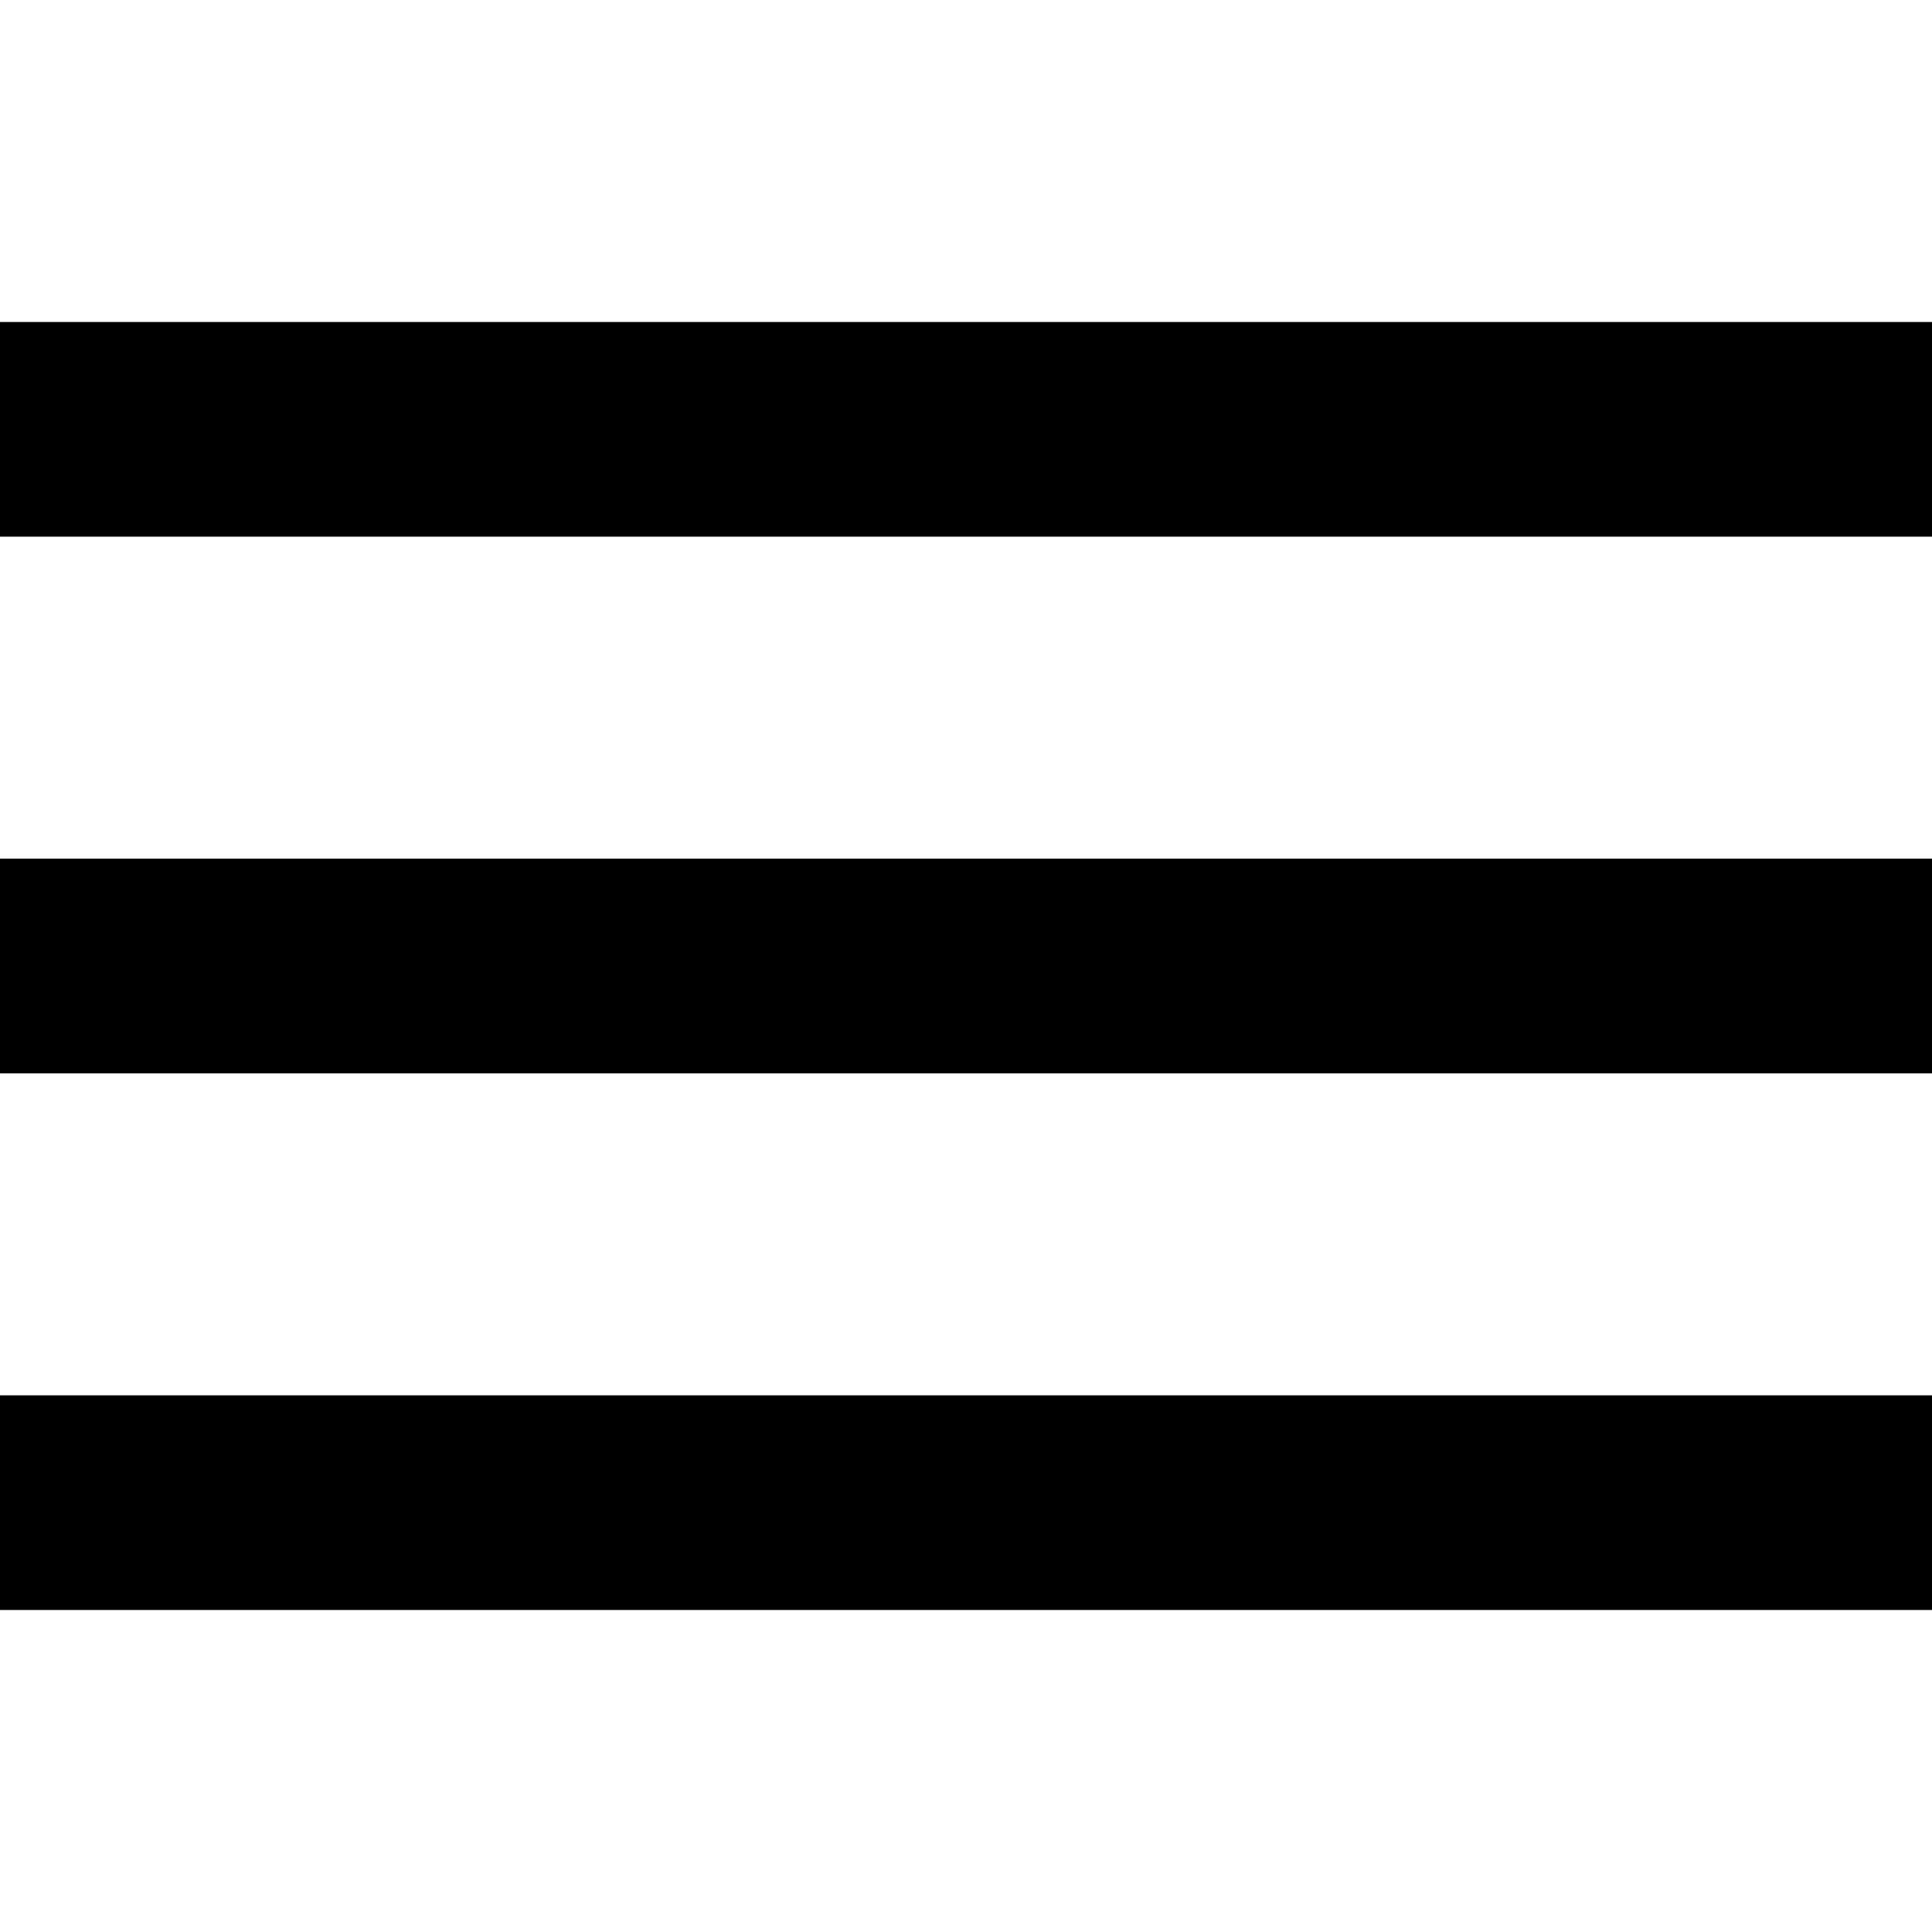
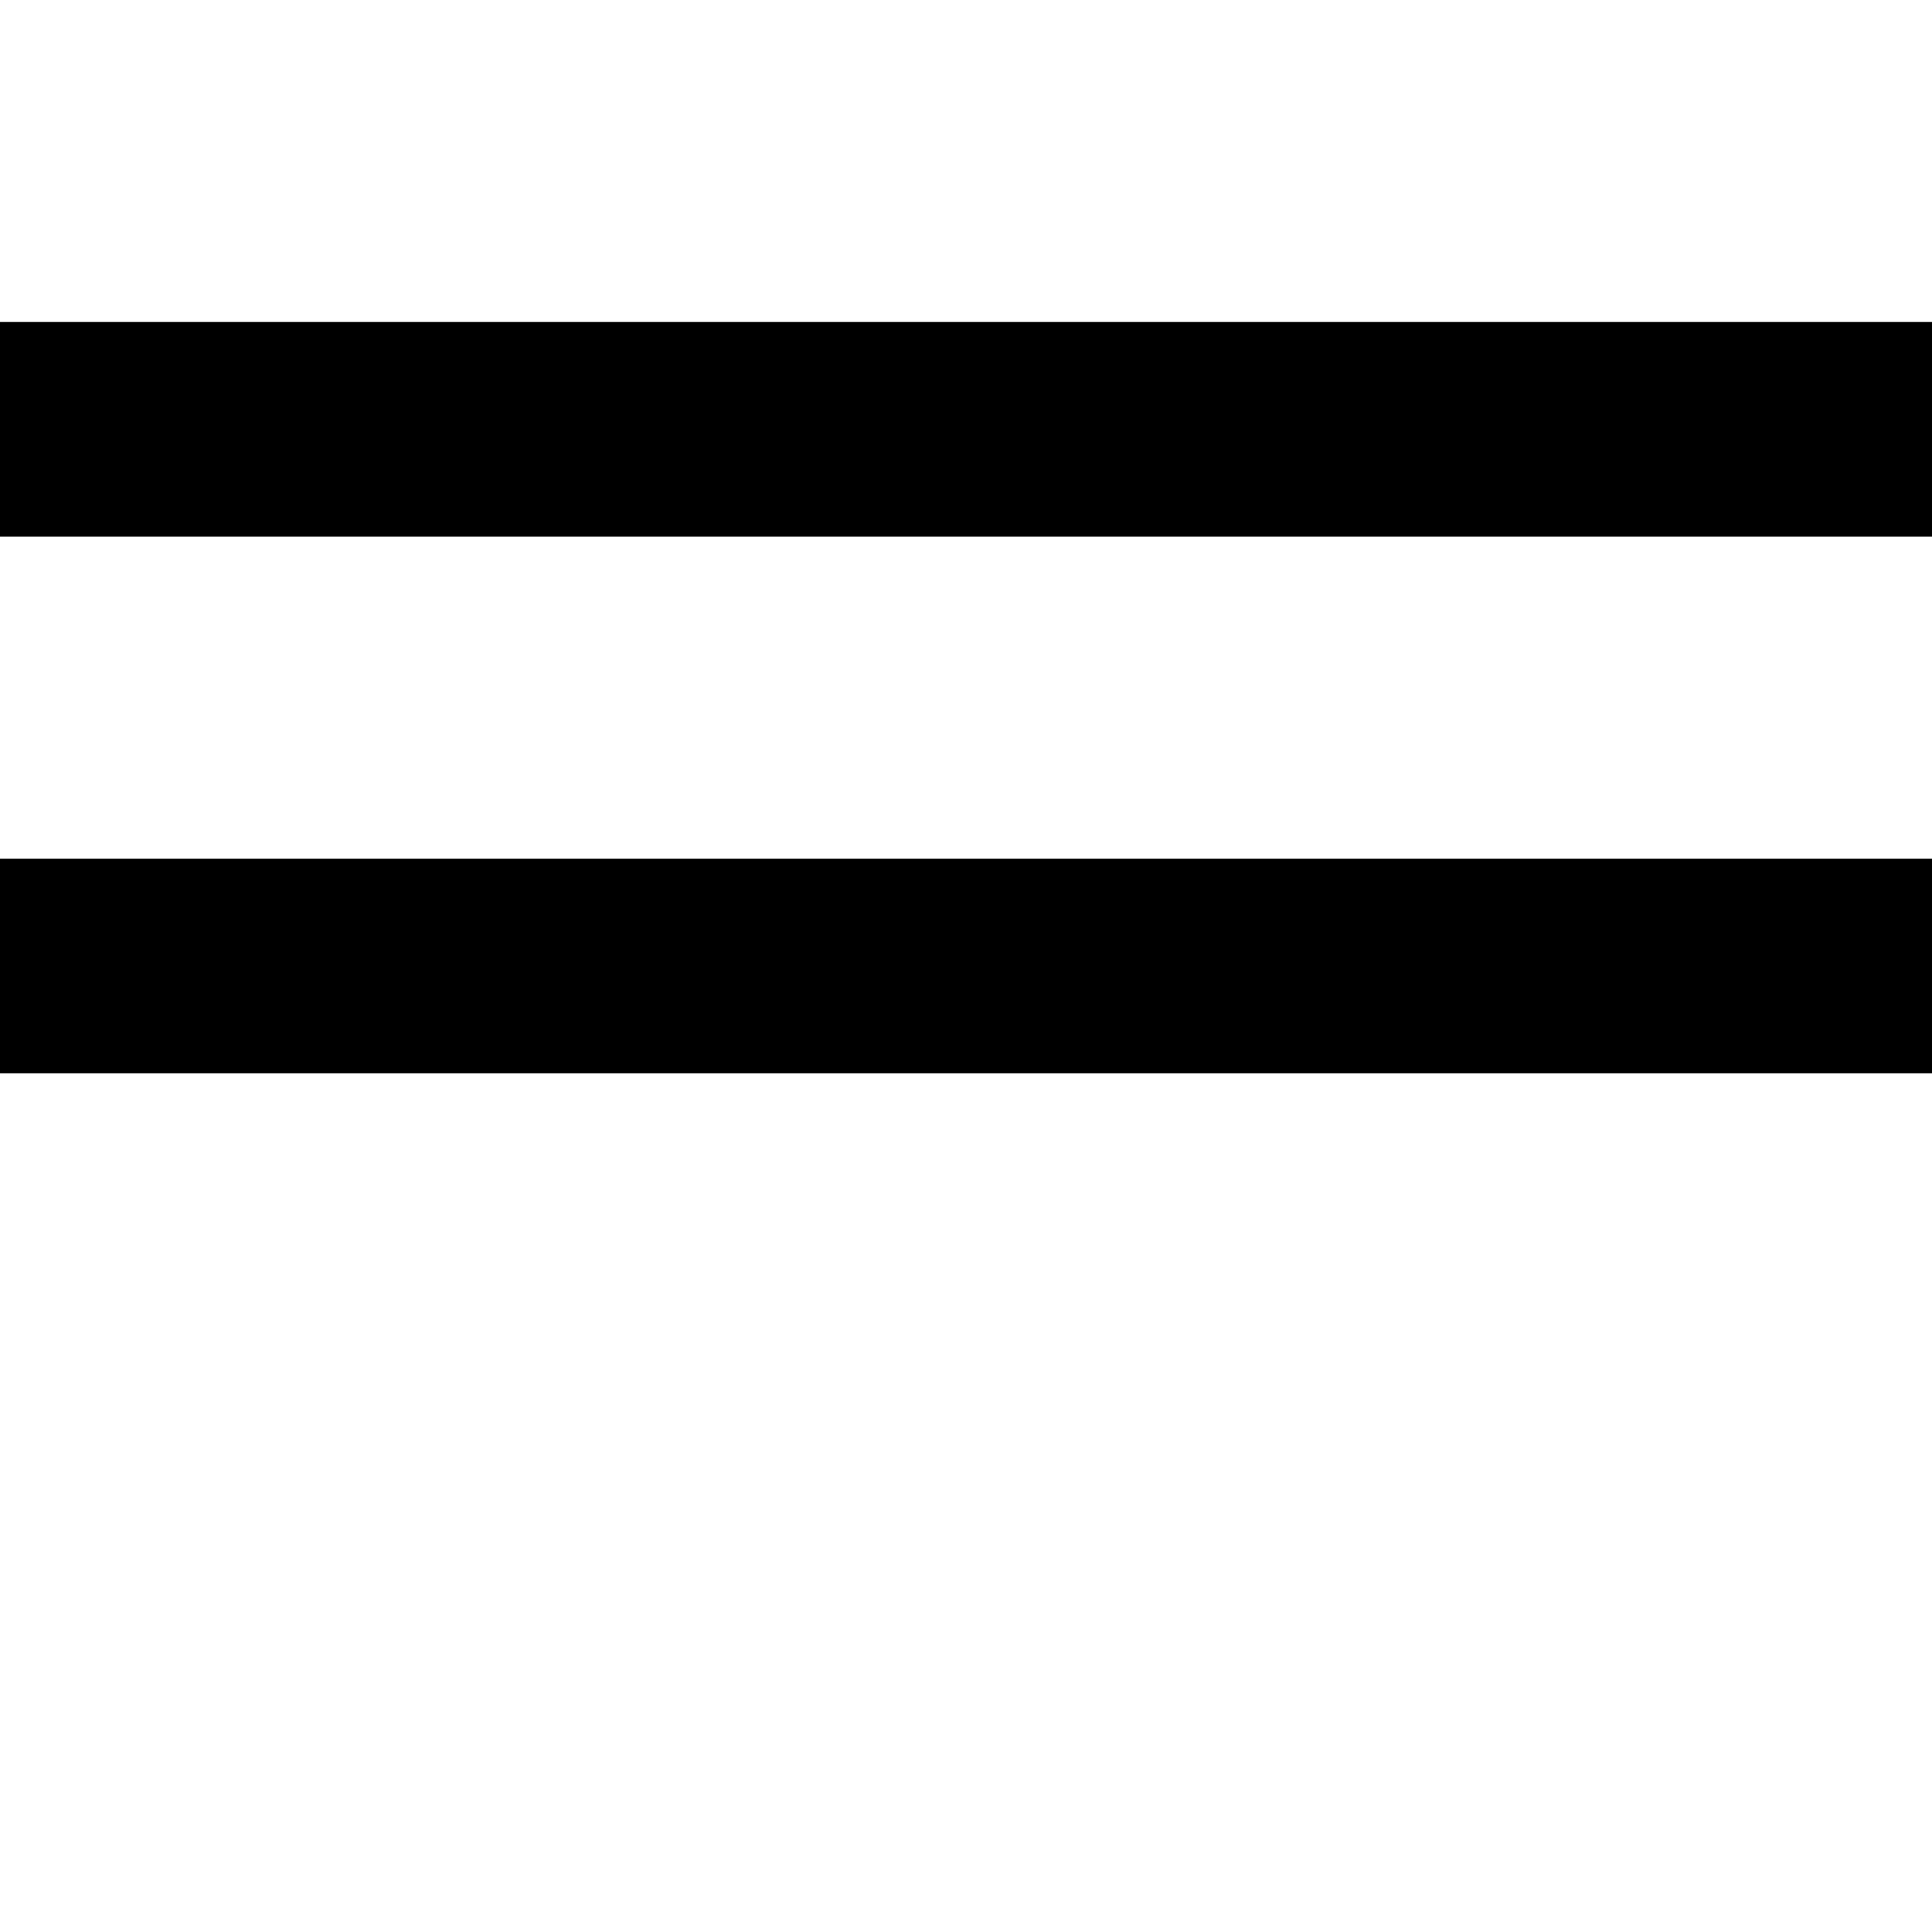
<svg xmlns="http://www.w3.org/2000/svg" enable-background="new 0 0 459 459" height="459" viewBox="0 0 459 459" width="459">
-   <path fill="currentColor" d="m0 382.5h459v-51h-459zm0-127.5h459v-51h-459zm0-178.5v51h459v-51z" />
+   <path fill="currentColor" d="m0 382.5v-51h-459zm0-127.5h459v-51h-459zm0-178.5v51h459v-51z" />
</svg>